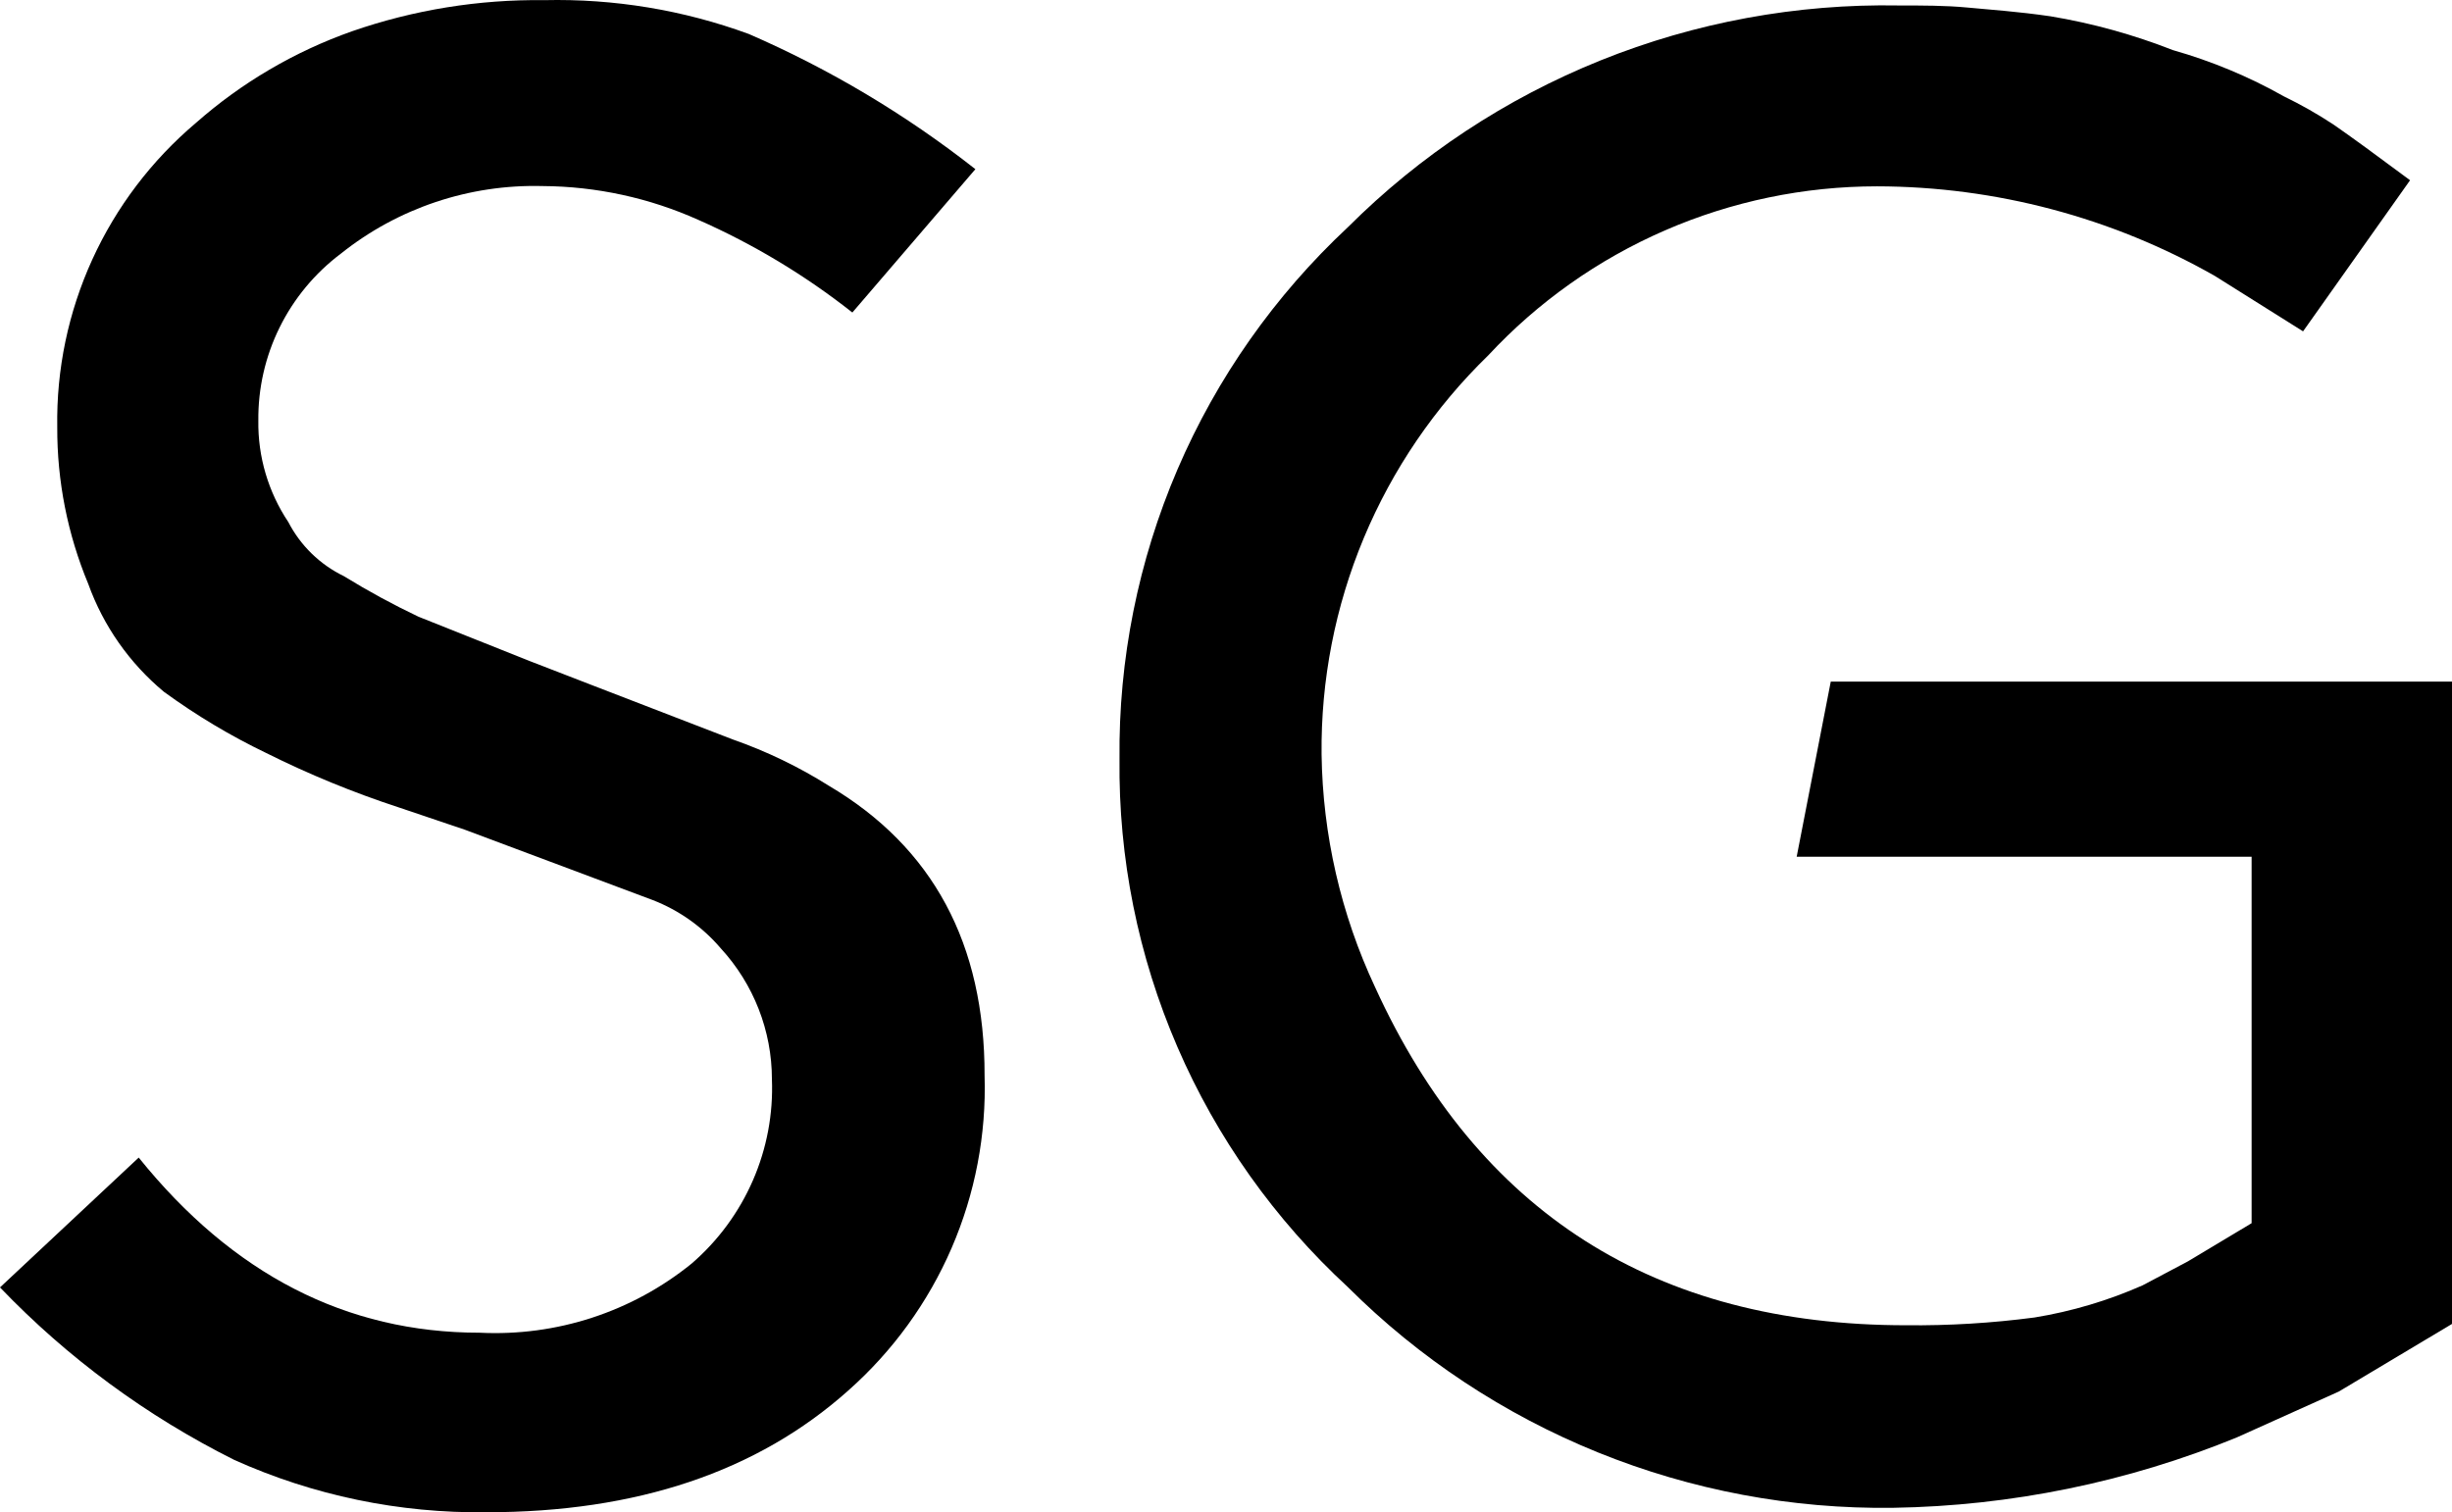
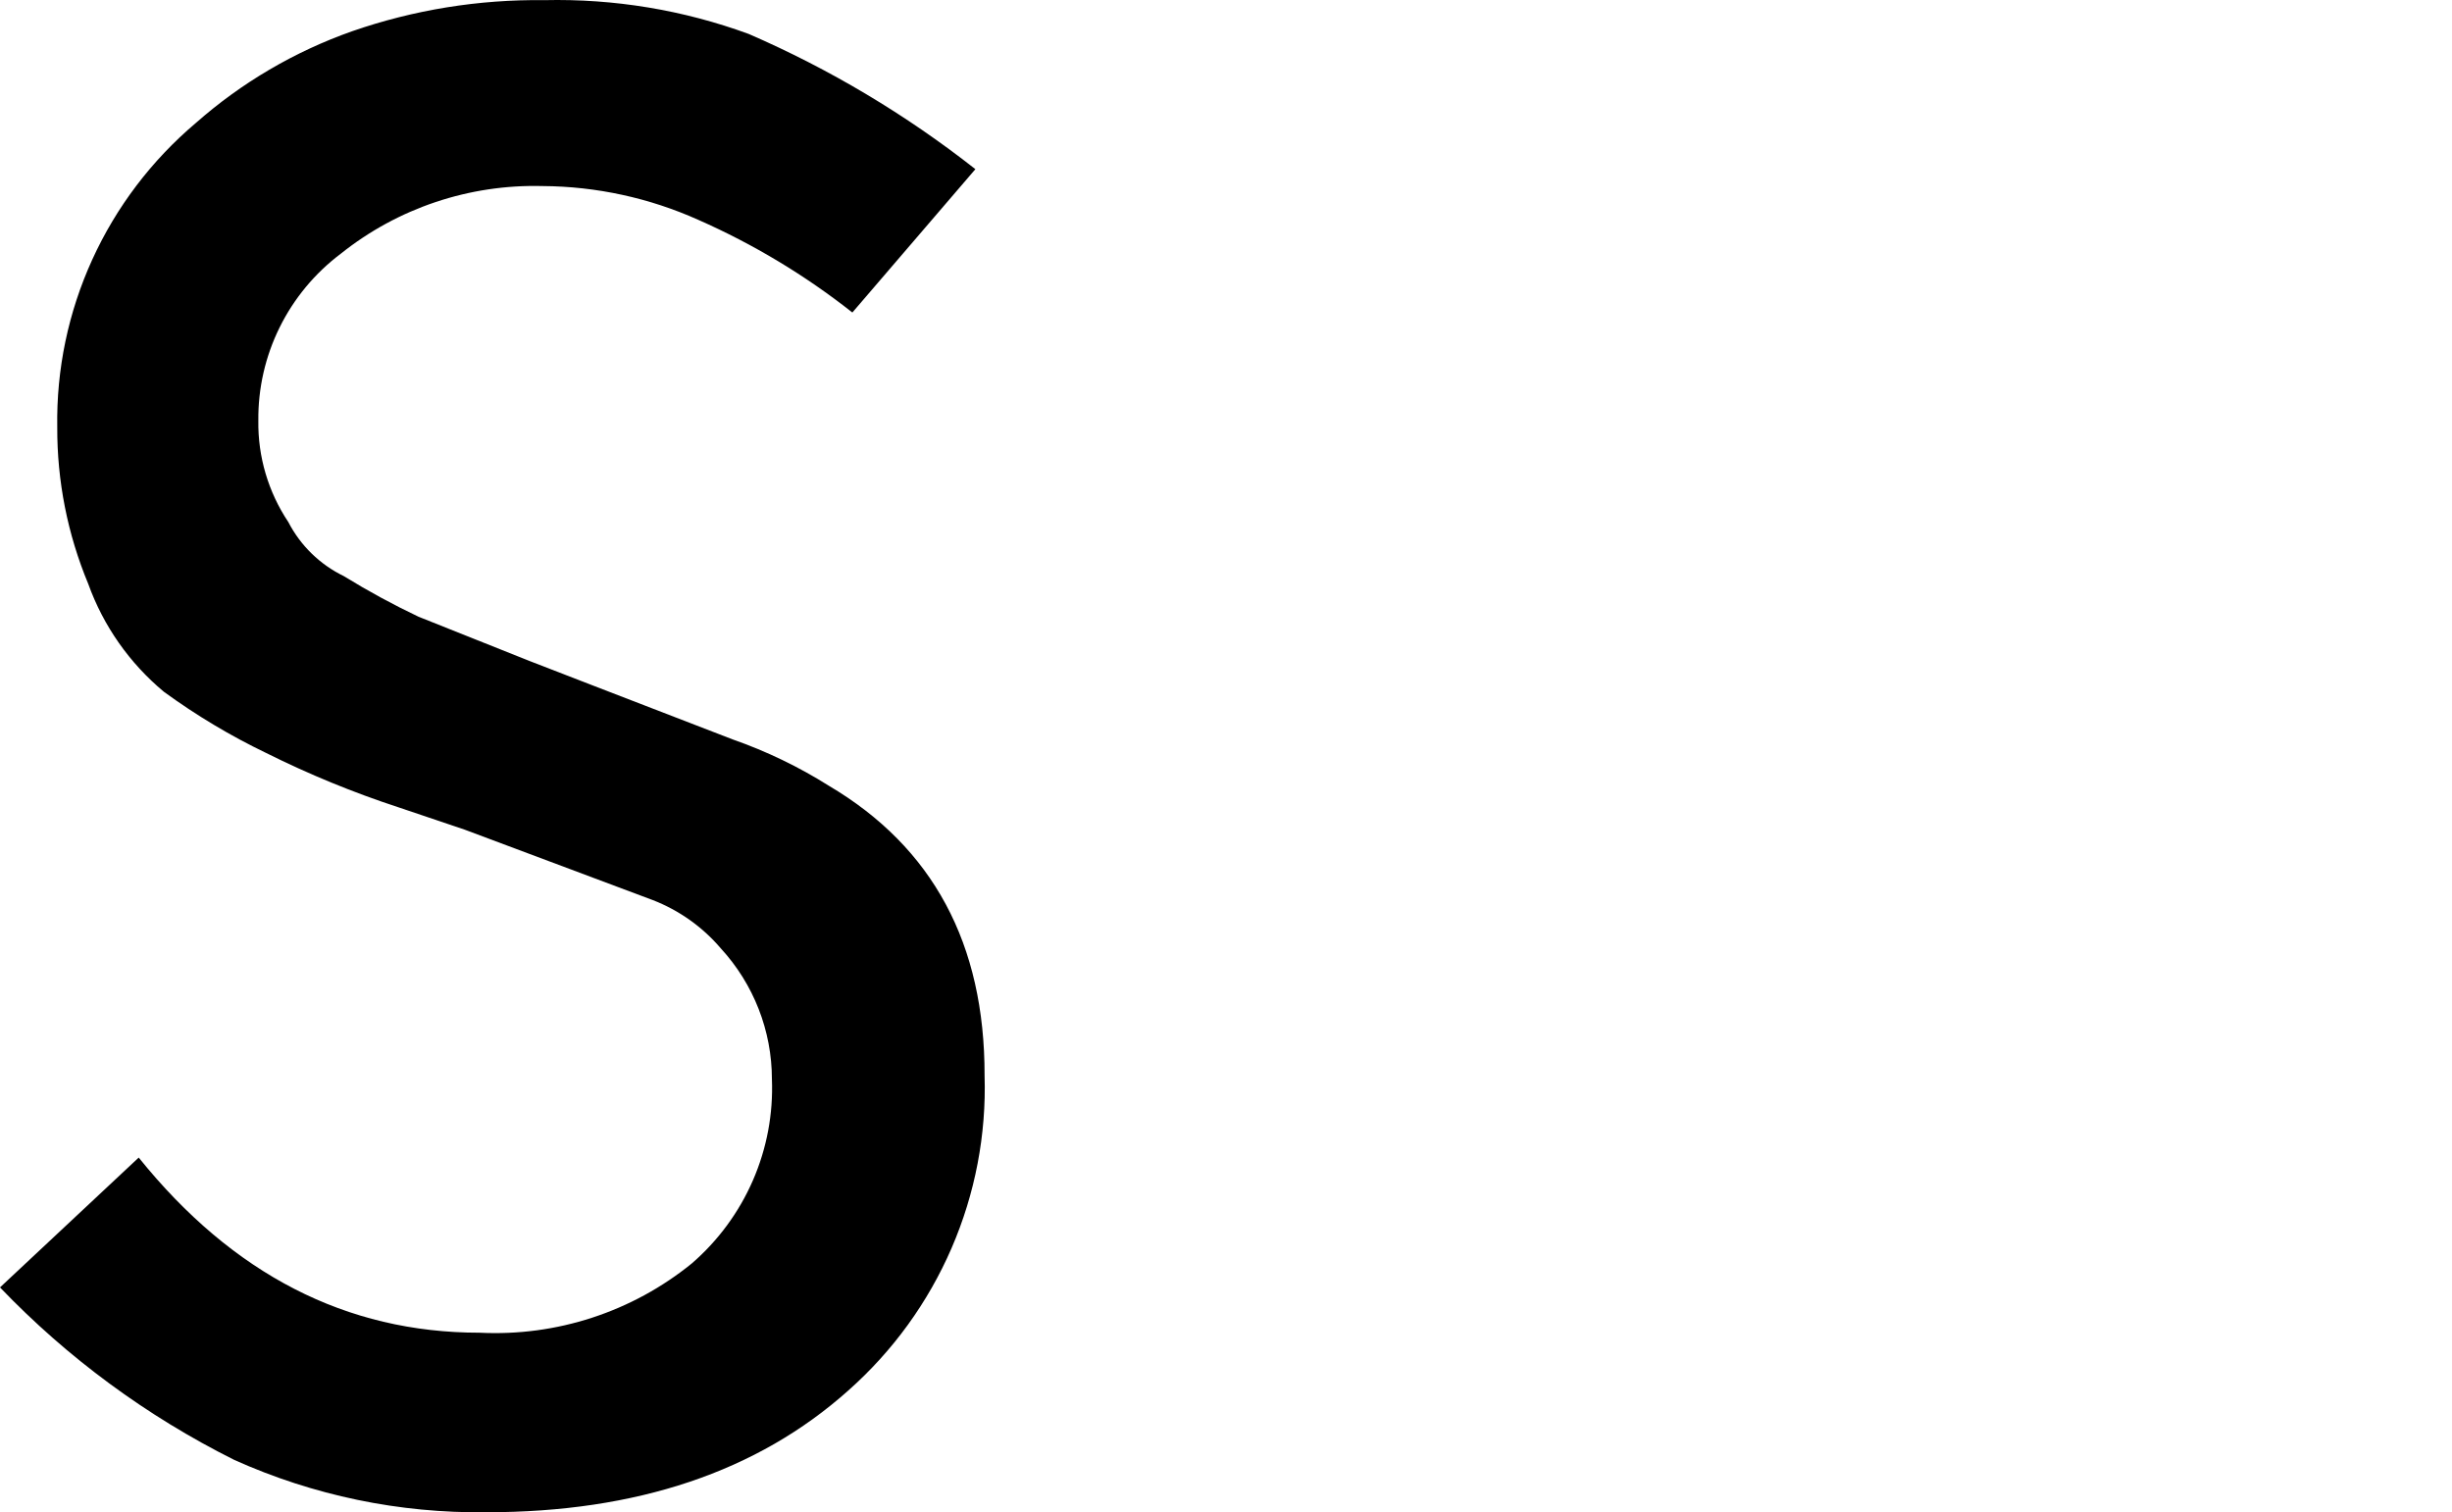
<svg xmlns="http://www.w3.org/2000/svg" width="1000" height="617" viewBox="0 0 1000 617" fill="none">
-   <path d="M982.9 73.531L939.26 135.171L903.26 112.551C861.33 88.691 813.86 76.101 765.53 76.011C735.73 76.011 706.25 82.141 678.96 94.011C651.67 105.881 627.15 123.231 606.95 144.971C585.15 166.151 567.89 191.481 556.21 219.441C544.53 247.411 538.67 277.431 538.98 307.691C539.42 340.541 546.85 372.921 560.8 402.711C602.77 494.651 674.95 540.621 777.34 540.621C794.86 540.801 812.37 539.741 829.74 537.451C844.93 534.971 859.74 530.561 873.8 524.351L892.29 514.561L918.28 498.981V349.491H732.74L746.64 278.051H1000.01V540.071L953.86 567.651L912.17 586.411C867.7 604.601 820.17 614.331 772.07 615.091C730.81 615.641 689.86 607.951 651.66 592.481C613.46 577.011 578.78 554.081 549.69 525.041C519.9 497.561 496.22 464.201 480.19 427.101C464.15 390.011 456.11 349.991 456.57 309.631C456.14 269.051 464.2 228.821 480.22 191.481C496.25 154.141 519.91 120.511 549.69 92.701C579.05 63.351 614.11 40.201 652.73 24.651C691.35 9.101 732.75 1.481 774.43 2.231C783.88 2.231 793.47 2.231 802.22 3.061C810.98 3.891 823.07 4.711 836.27 6.651C853.34 9.491 870.07 14.121 886.17 20.441C901.98 24.931 917.19 31.271 931.48 39.331C938.44 42.701 945.17 46.531 951.63 50.781C959 55.881 969 63.191 982.9 73.531Z" fill="black" />
  <path d="M0 525.181L56.57 472.221C94.93 519.851 141.26 543.661 195.56 543.661C226.96 545.241 257.83 535.161 282.15 515.391C292.9 506.081 301.42 494.491 307.07 481.491C312.72 468.481 315.37 454.391 314.81 440.241C314.8 420.491 307.37 401.461 293.96 386.871C286.49 378.101 276.94 371.321 266.16 367.151L189.58 338.471L162.62 329.371C144.07 323.301 126 315.881 108.55 307.171C93.91 300.131 79.96 291.771 66.85 282.211C52.81 270.531 42.16 255.341 36 238.221C27.55 217.931 23.25 196.181 23.35 174.231C22.97 150.681 27.85 127.341 37.63 105.891C47.41 84.431 61.85 65.391 79.92 50.121C98.52 33.721 120.13 21.031 143.58 12.751C168.76 4.011 195.29 -0.279 221.97 0.061C250.39 -0.599 278.69 4.081 305.36 13.851C338.43 28.211 369.5 46.761 397.79 69.011L347.62 127.481C328.37 112.301 307.27 99.601 284.8 89.691C264.84 80.731 243.2 76.031 221.28 75.901C191.42 75.111 162.26 84.891 139 103.481C128.42 111.441 119.87 121.751 114.03 133.581C108.19 145.411 105.22 158.431 105.36 171.601C105.14 186.301 109.41 200.721 117.59 212.971C122.54 222.561 130.49 230.311 140.24 235.031C150.07 241.091 160.24 246.621 170.68 251.581L215.99 269.651L241.29 279.441L298.83 301.641C312.57 306.451 325.72 312.781 338.02 320.531C380.46 345.631 401.63 385.021 401.54 438.721C402.29 462.871 397.7 486.891 388.1 509.101C378.5 531.311 364.11 551.161 345.95 567.251C308.89 600.351 259.69 616.901 198.35 616.901C162.9 617.361 127.78 610.071 95.5 595.531C59.84 577.701 27.53 553.911 0.02 525.201L0 525.181Z" fill="black" />
</svg>